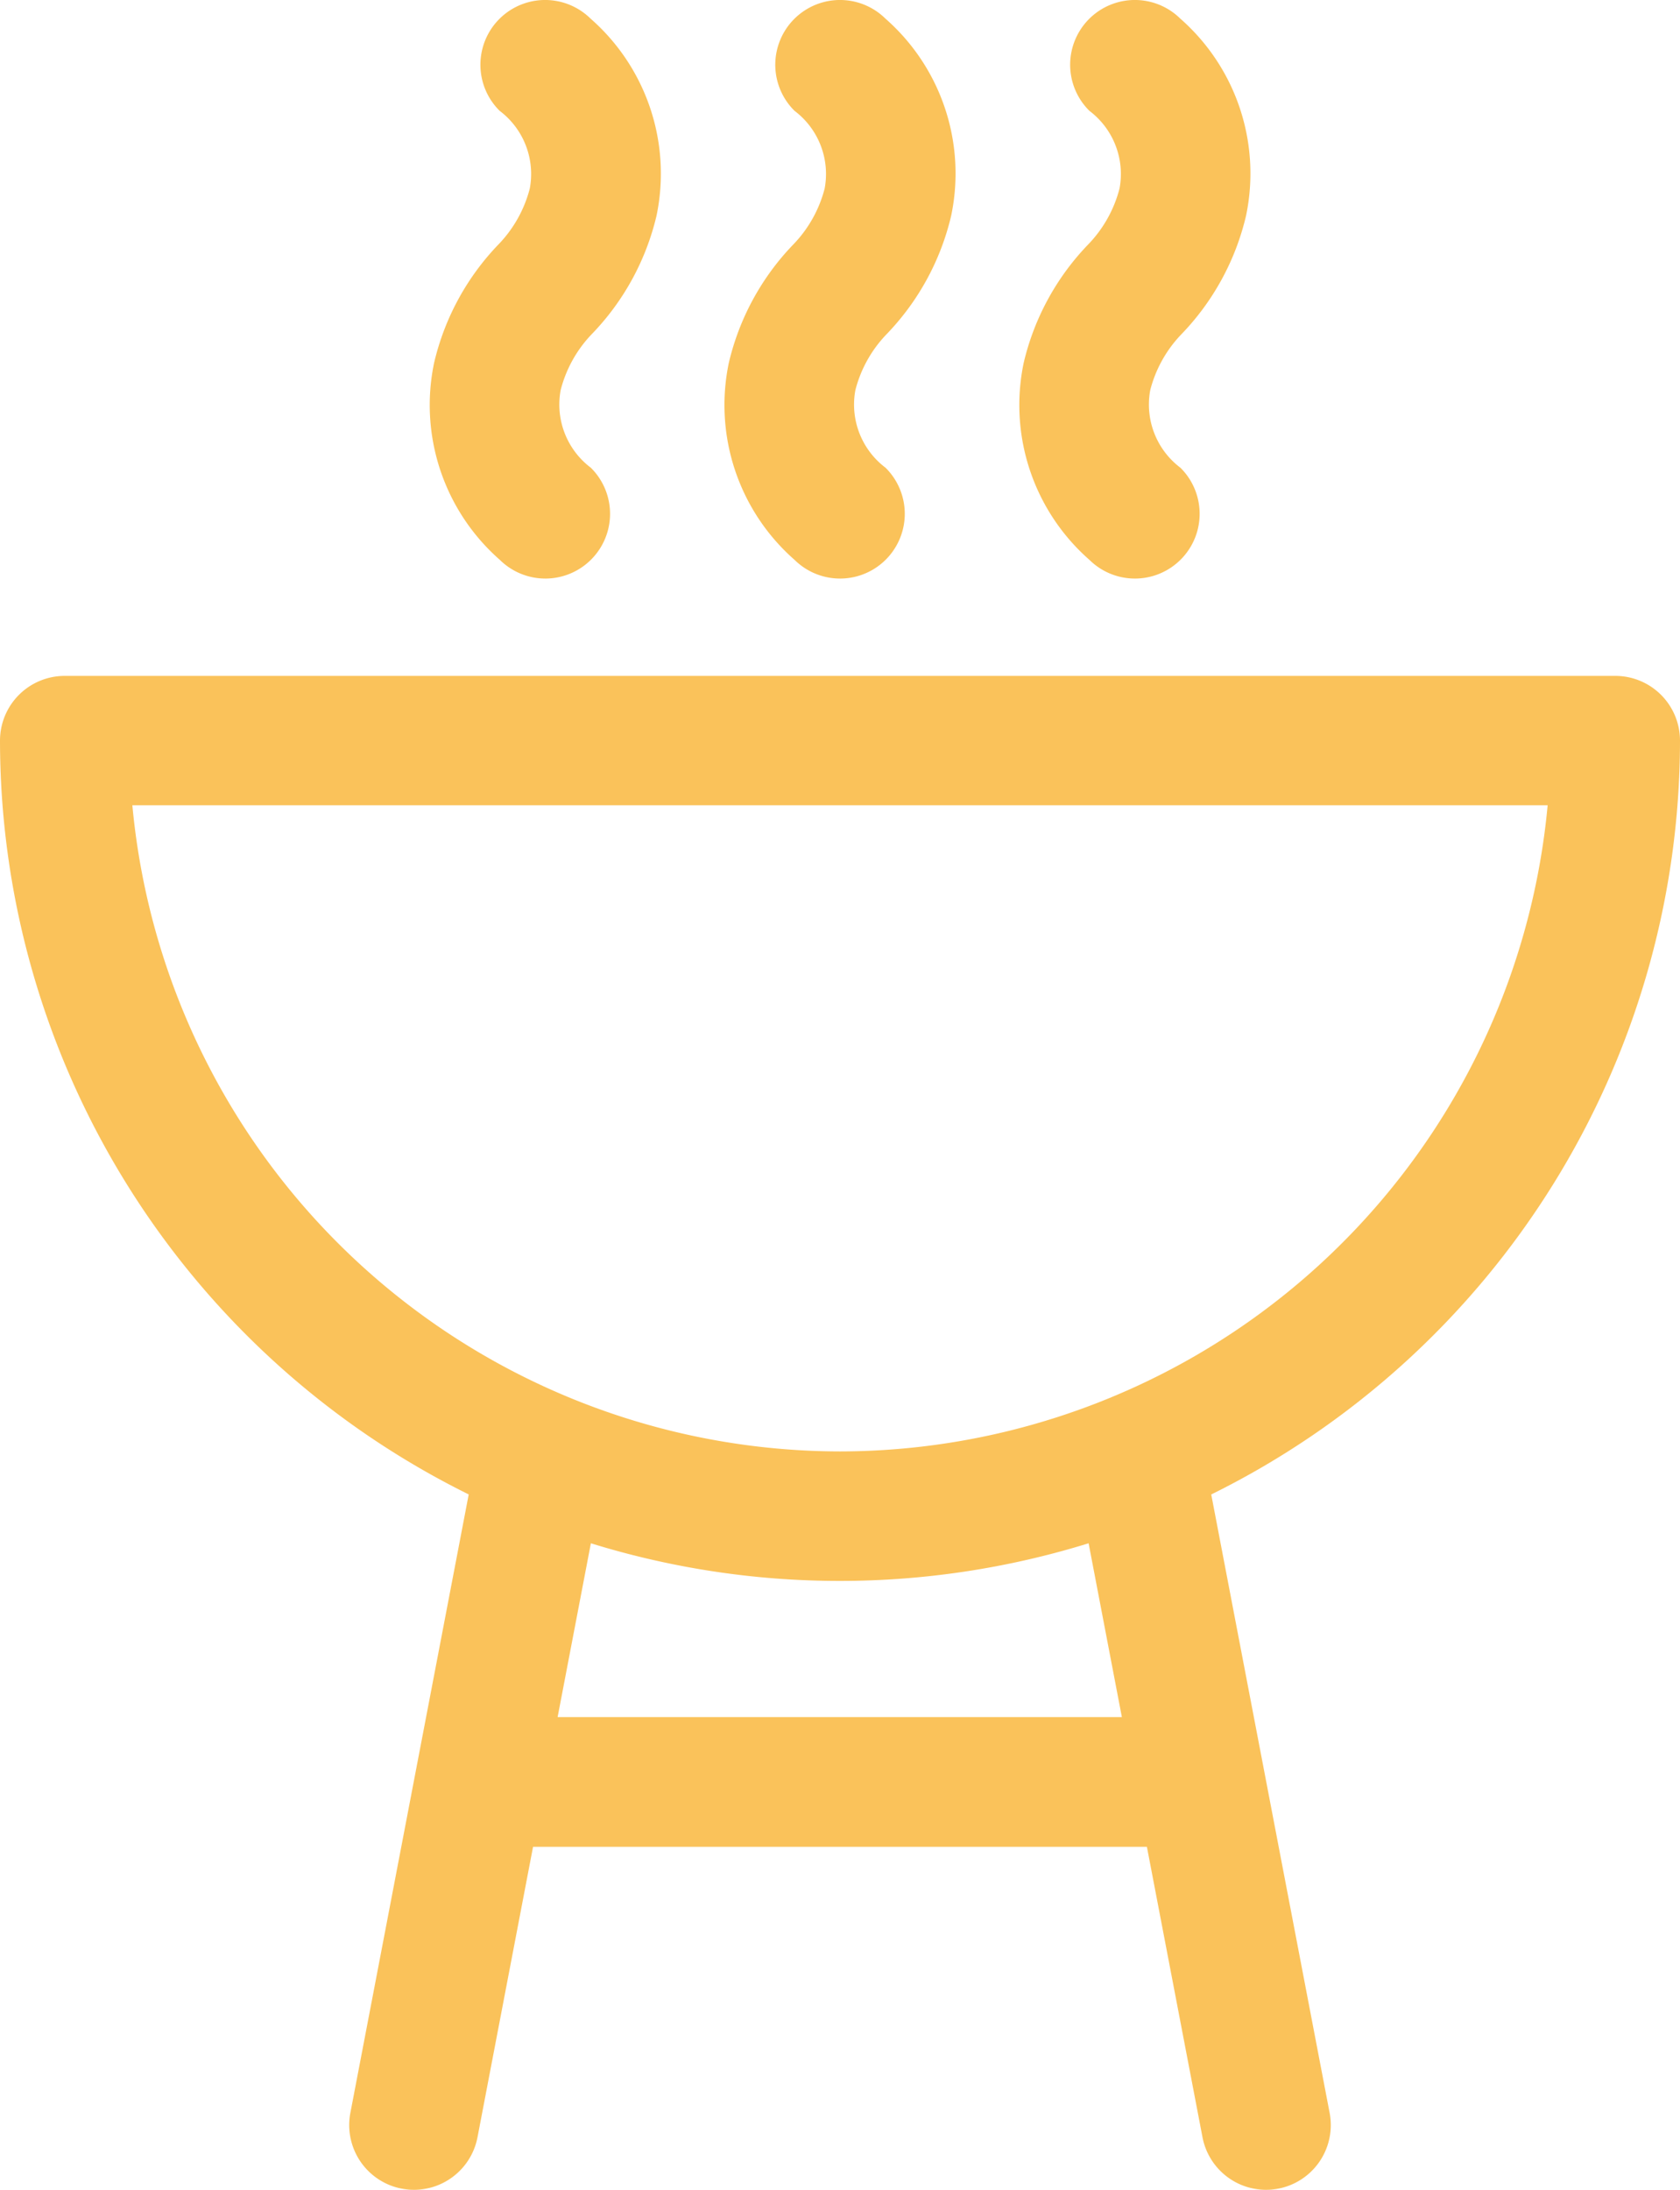
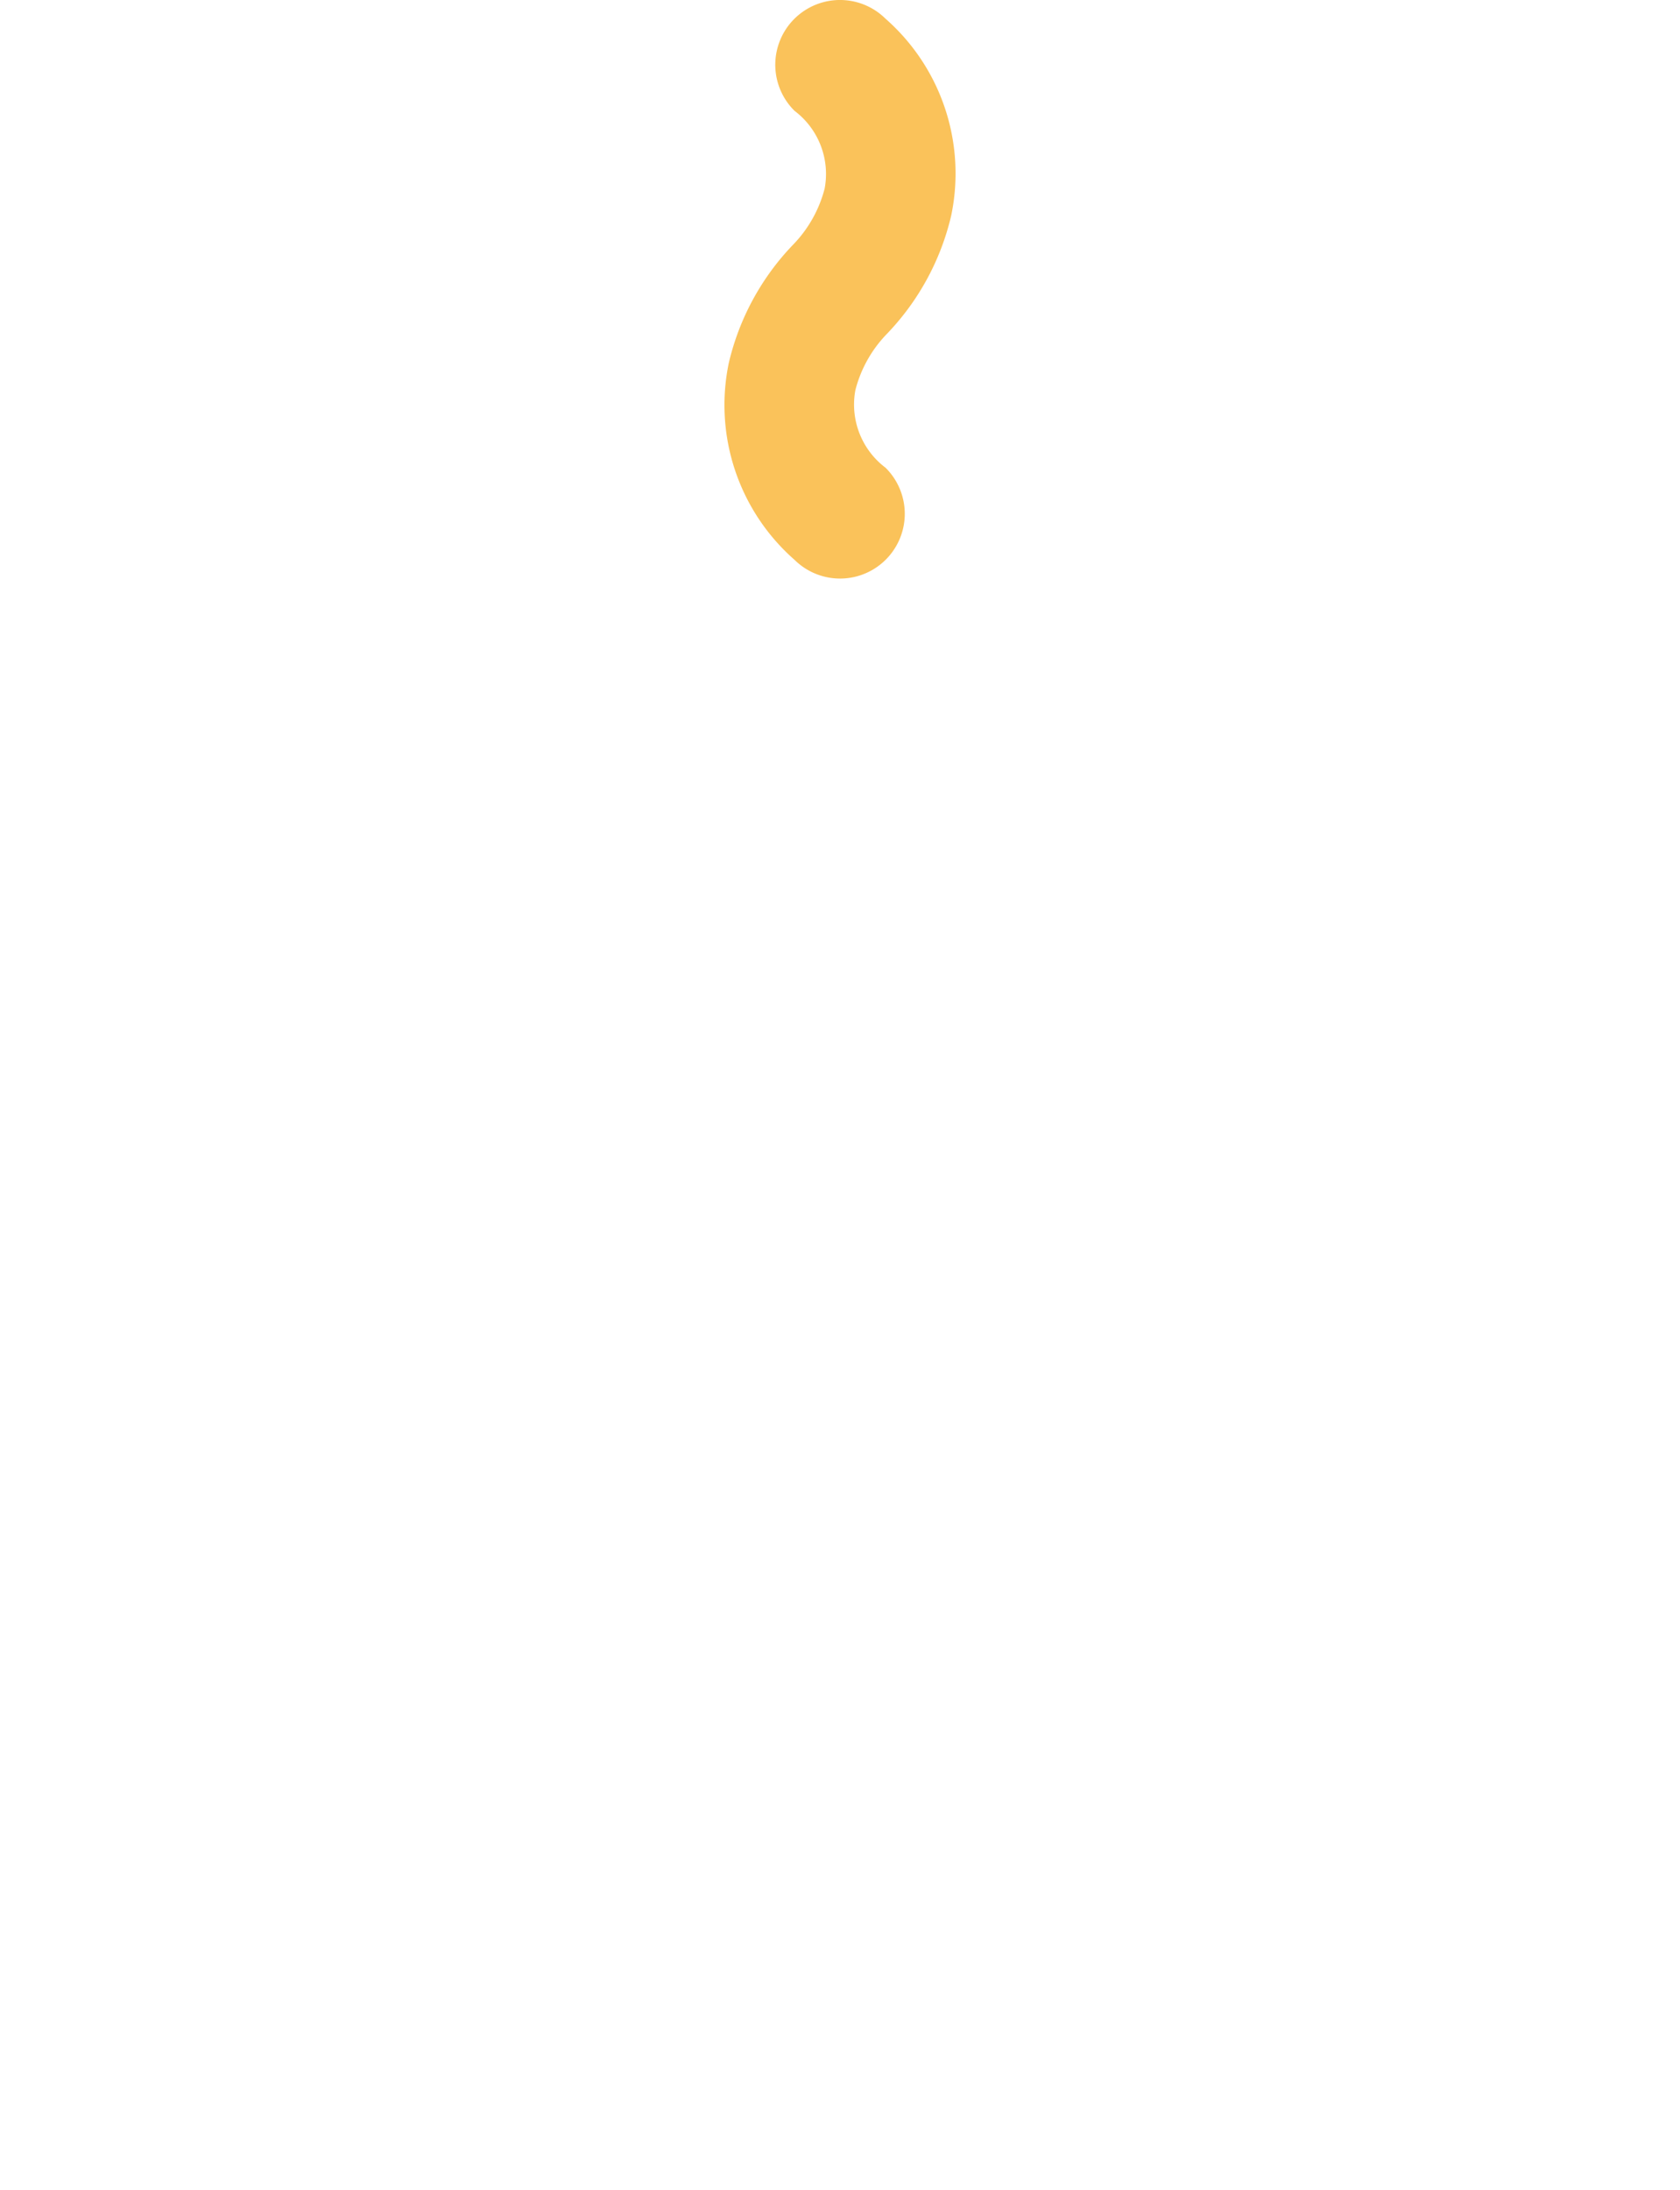
<svg xmlns="http://www.w3.org/2000/svg" width="32.481" height="42.31" viewBox="0 0 32.481 42.31">
  <g transform="translate(0 13.056)">
-     <path d="M91.948,159.247A1.251,1.251,0,0,0,90.7,158H60.718a1.251,1.251,0,0,0-1.251,1.251,16.259,16.259,0,0,0,9.062,14.565l-2.288,11.95a1.251,1.251,0,1,0,2.458.471l1.074-5.612H81.641l1.075,5.612a1.251,1.251,0,0,0,2.458-.471l-2.289-11.949A16.259,16.259,0,0,0,91.948,159.247Zm-21.7,18.871.643-3.358a16.273,16.273,0,0,0,9.623,0l.643,3.358Zm5.455-5.133A13.757,13.757,0,0,1,62.026,160.5H89.389A13.757,13.757,0,0,1,75.708,172.985Z" transform="translate(-59.467 -157.996)" fill="#fac25a" />
-   </g>
+     </g>
  <g transform="translate(8.3)">
-     <path d="M163.043,6.461A4.912,4.912,0,0,0,164.3,4.168,3.979,3.979,0,0,0,163.025.359a1.251,1.251,0,1,0-1.757,1.782,1.528,1.528,0,0,1,.582,1.5,2.425,2.425,0,0,1-.6,1.075A4.912,4.912,0,0,0,160,7.01a3.979,3.979,0,0,0,1.272,3.808,1.251,1.251,0,0,0,1.757-1.782,1.528,1.528,0,0,1-.582-1.5A2.426,2.426,0,0,1,163.043,6.461Z" transform="translate(-159.907 0.001)" fill="#fac25a" />
-   </g>
+     </g>
  <g transform="translate(14.001)">
    <path d="M232.034,6.461a4.912,4.912,0,0,0,1.253-2.294A3.979,3.979,0,0,0,232.016.359a1.251,1.251,0,1,0-1.757,1.782,1.528,1.528,0,0,1,.582,1.5,2.425,2.425,0,0,1-.6,1.075,4.912,4.912,0,0,0-1.253,2.294,3.979,3.979,0,0,0,1.272,3.808,1.251,1.251,0,0,0,1.757-1.782,1.528,1.528,0,0,1-.582-1.5A2.426,2.426,0,0,1,232.034,6.461Z" transform="translate(-228.898 0.001)" fill="#fac25a" />
  </g>
  <g transform="translate(19.702)">
-     <path d="M301.024,6.461a4.912,4.912,0,0,0,1.253-2.294A3.979,3.979,0,0,0,301.006.359a1.251,1.251,0,1,0-1.757,1.782,1.528,1.528,0,0,1,.582,1.5,2.426,2.426,0,0,1-.6,1.075,4.912,4.912,0,0,0-1.253,2.294,3.979,3.979,0,0,0,1.272,3.808,1.251,1.251,0,0,0,1.757-1.782,1.528,1.528,0,0,1-.582-1.5A2.427,2.427,0,0,1,301.024,6.461Z" transform="translate(-297.888 0.001)" fill="#fac25a" />
-   </g>
+     </g>
</svg>